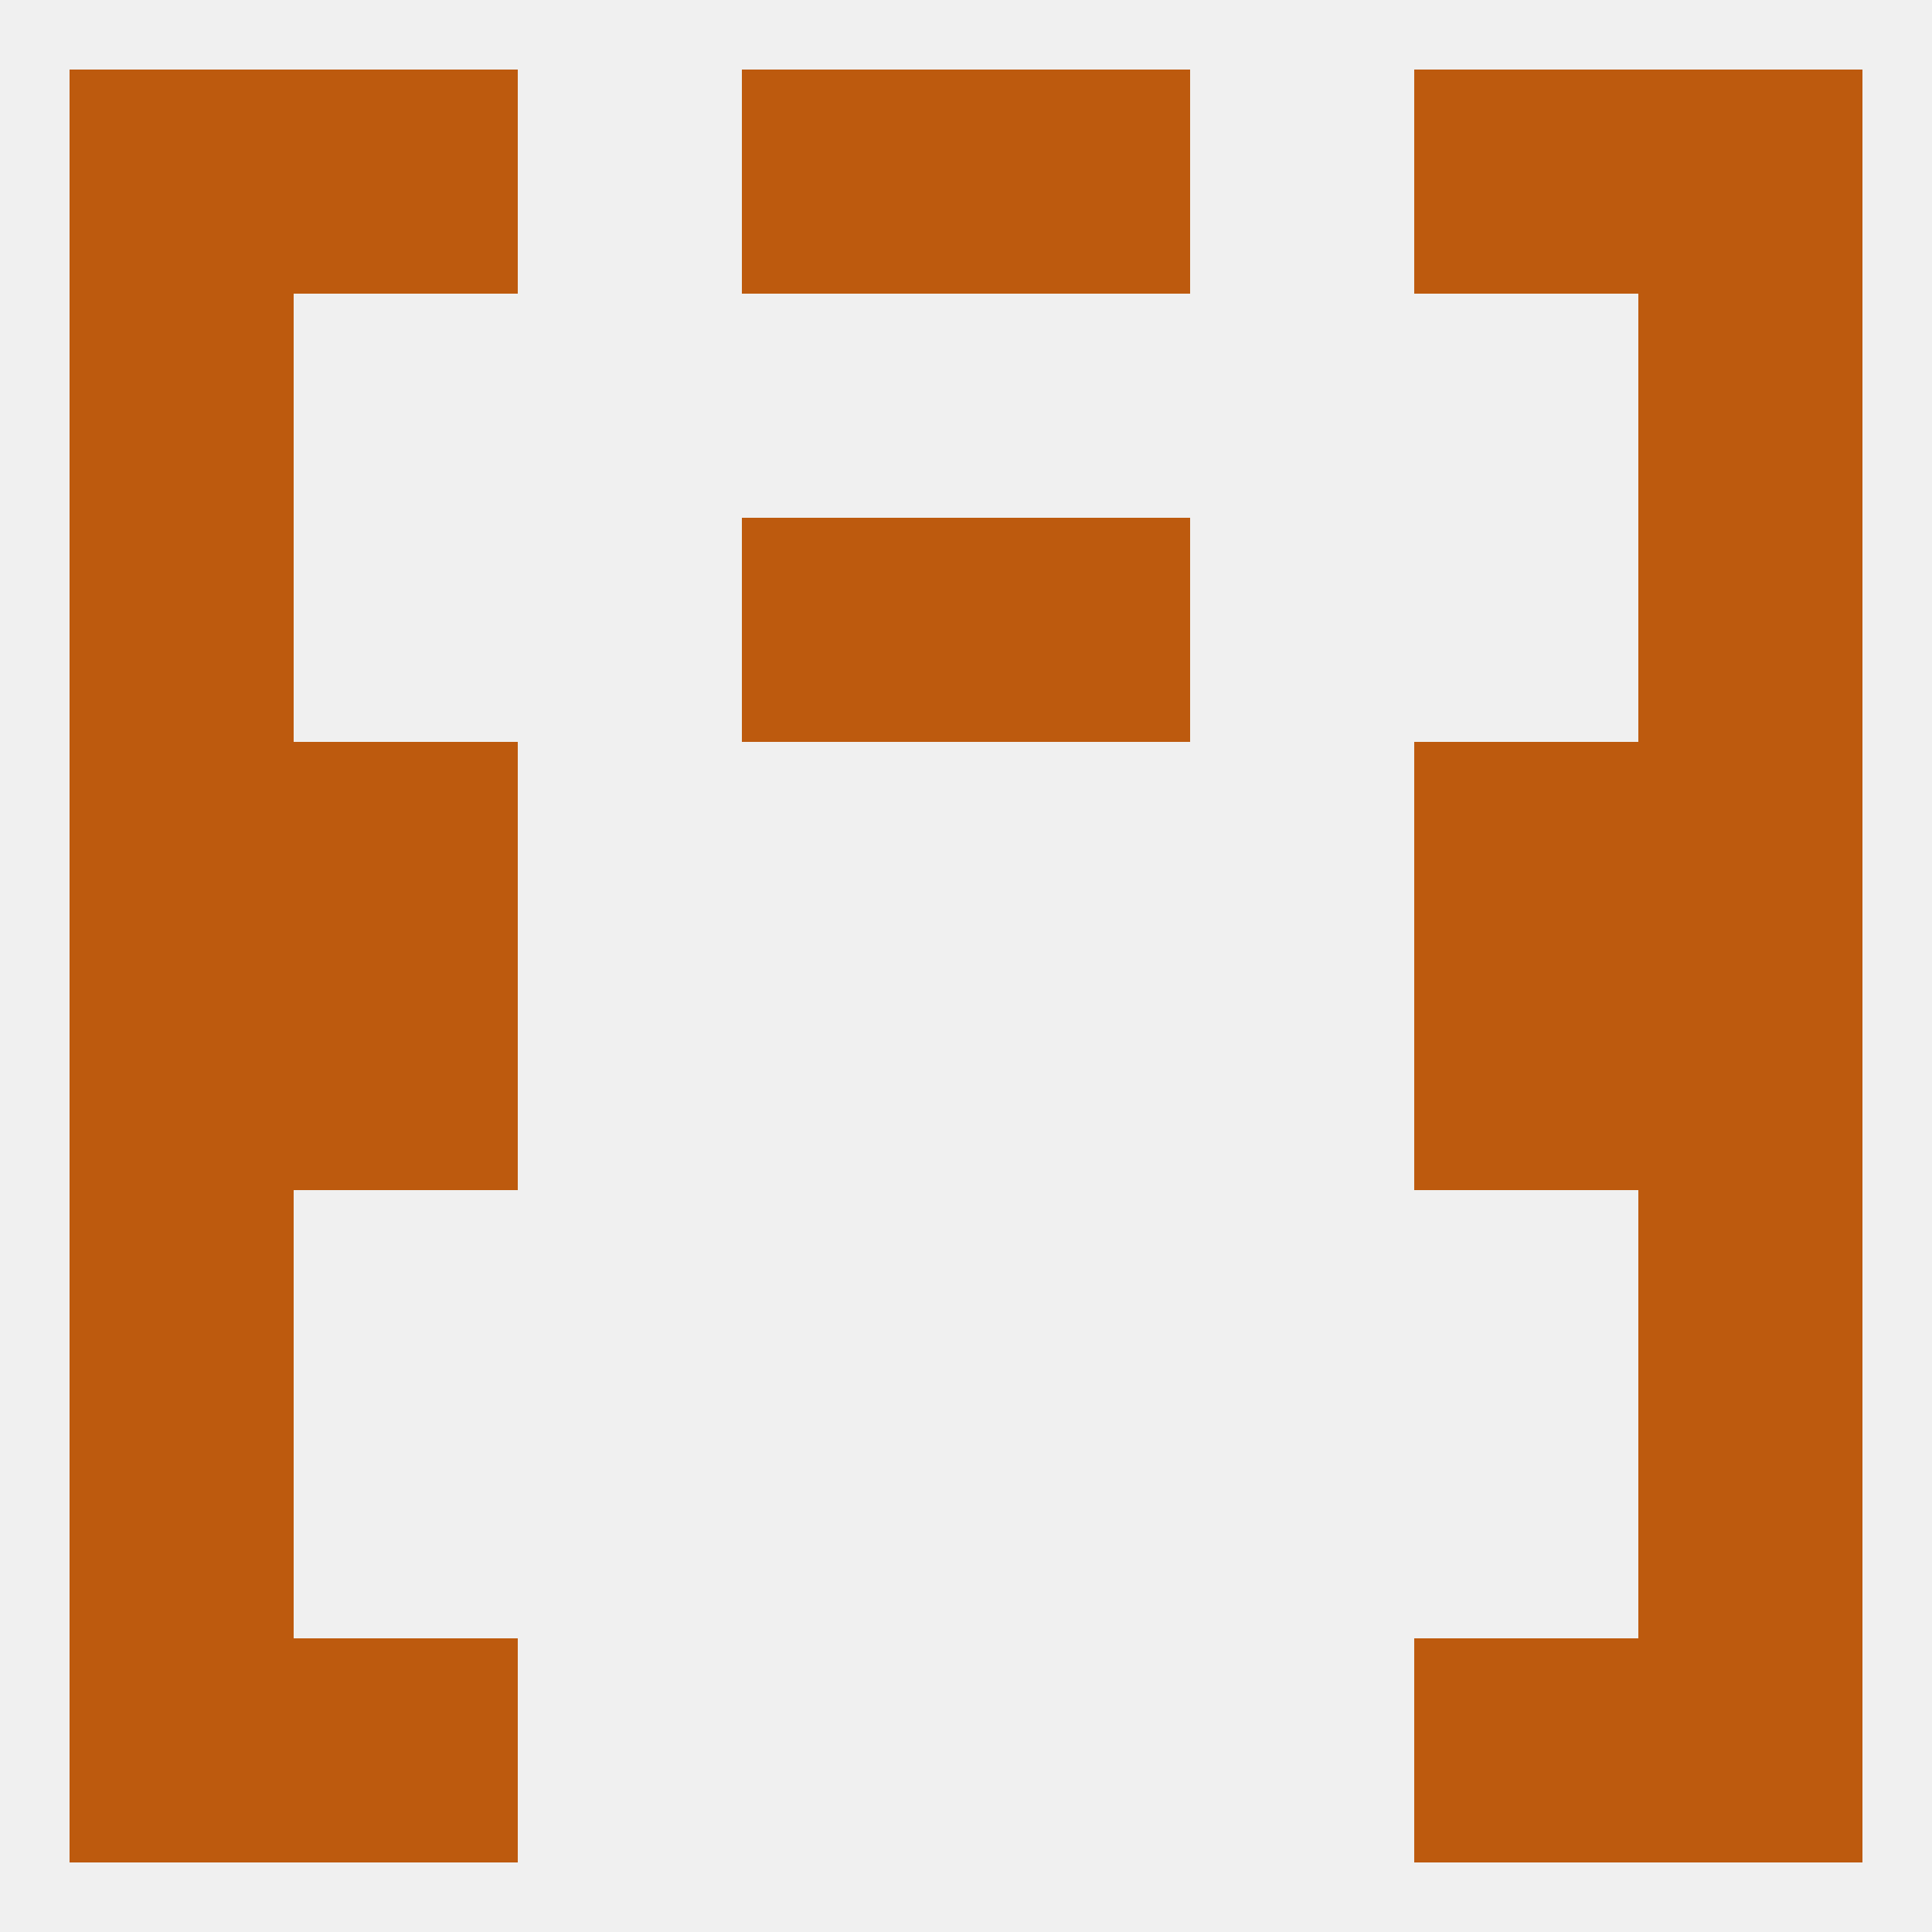
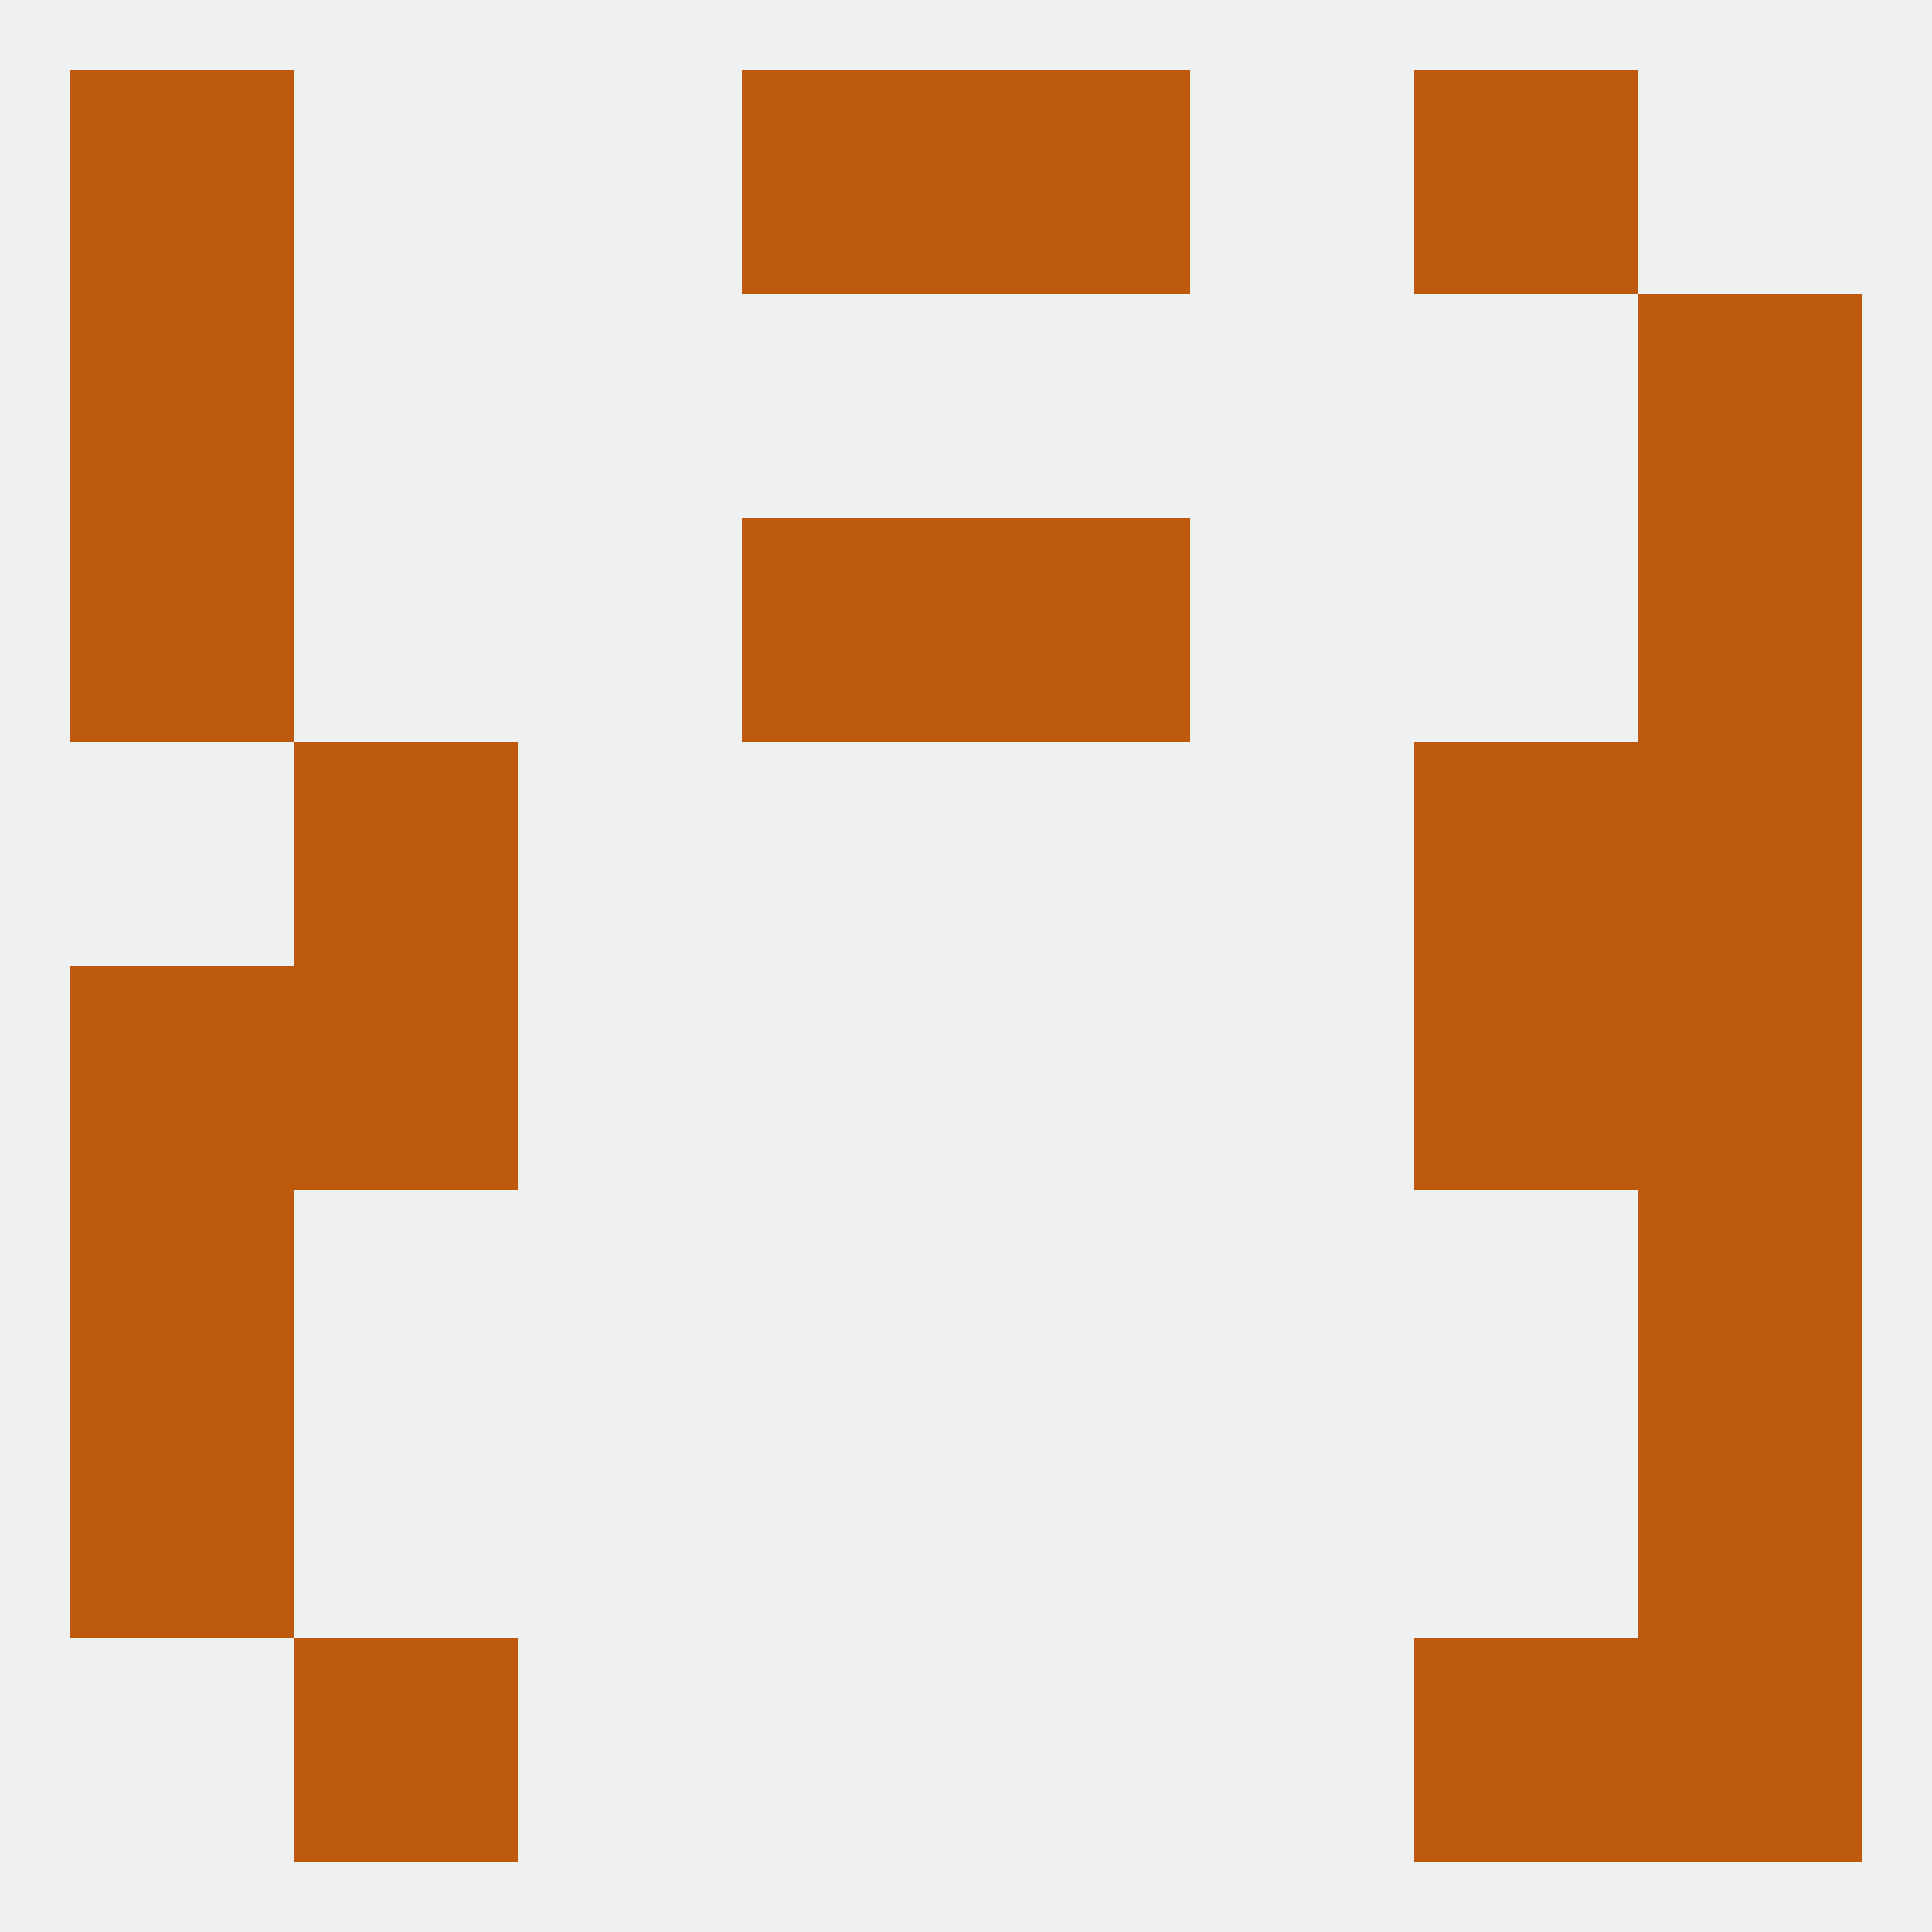
<svg xmlns="http://www.w3.org/2000/svg" version="1.1" baseprofile="full" width="250" height="250" viewBox="0 0 250 250">
  <rect width="100%" height="100%" fill="rgba(240,240,240,255)" />
  <rect x="9" y="154" width="29" height="29" fill="rgba(189,90,14,255)" />
  <rect x="212" y="154" width="29" height="29" fill="rgba(189,90,14,255)" />
  <rect x="9" y="183" width="29" height="29" fill="rgba(189,90,14,255)" />
  <rect x="212" y="183" width="29" height="29" fill="rgba(189,90,14,255)" />
-   <rect x="9" y="212" width="29" height="29" fill="rgba(189,90,14,255)" />
  <rect x="212" y="212" width="29" height="29" fill="rgba(189,90,14,255)" />
  <rect x="38" y="212" width="29" height="29" fill="rgba(189,90,14,255)" />
  <rect x="183" y="212" width="29" height="29" fill="rgba(189,90,14,255)" />
  <rect x="183" y="9" width="29" height="29" fill="rgba(189,90,14,255)" />
  <rect x="9" y="9" width="29" height="29" fill="rgba(189,90,14,255)" />
-   <rect x="212" y="9" width="29" height="29" fill="rgba(189,90,14,255)" />
  <rect x="96" y="9" width="29" height="29" fill="rgba(189,90,14,255)" />
  <rect x="125" y="9" width="29" height="29" fill="rgba(189,90,14,255)" />
-   <rect x="38" y="9" width="29" height="29" fill="rgba(189,90,14,255)" />
  <rect x="9" y="38" width="29" height="29" fill="rgba(189,90,14,255)" />
  <rect x="212" y="38" width="29" height="29" fill="rgba(189,90,14,255)" />
  <rect x="96" y="67" width="29" height="29" fill="rgba(189,90,14,255)" />
  <rect x="125" y="67" width="29" height="29" fill="rgba(189,90,14,255)" />
  <rect x="9" y="67" width="29" height="29" fill="rgba(189,90,14,255)" />
  <rect x="212" y="67" width="29" height="29" fill="rgba(189,90,14,255)" />
  <rect x="38" y="96" width="29" height="29" fill="rgba(189,90,14,255)" />
  <rect x="183" y="96" width="29" height="29" fill="rgba(189,90,14,255)" />
-   <rect x="9" y="96" width="29" height="29" fill="rgba(189,90,14,255)" />
  <rect x="212" y="96" width="29" height="29" fill="rgba(189,90,14,255)" />
  <rect x="9" y="125" width="29" height="29" fill="rgba(189,90,14,255)" />
  <rect x="212" y="125" width="29" height="29" fill="rgba(189,90,14,255)" />
  <rect x="38" y="125" width="29" height="29" fill="rgba(189,90,14,255)" />
  <rect x="183" y="125" width="29" height="29" fill="rgba(189,90,14,255)" />
</svg>